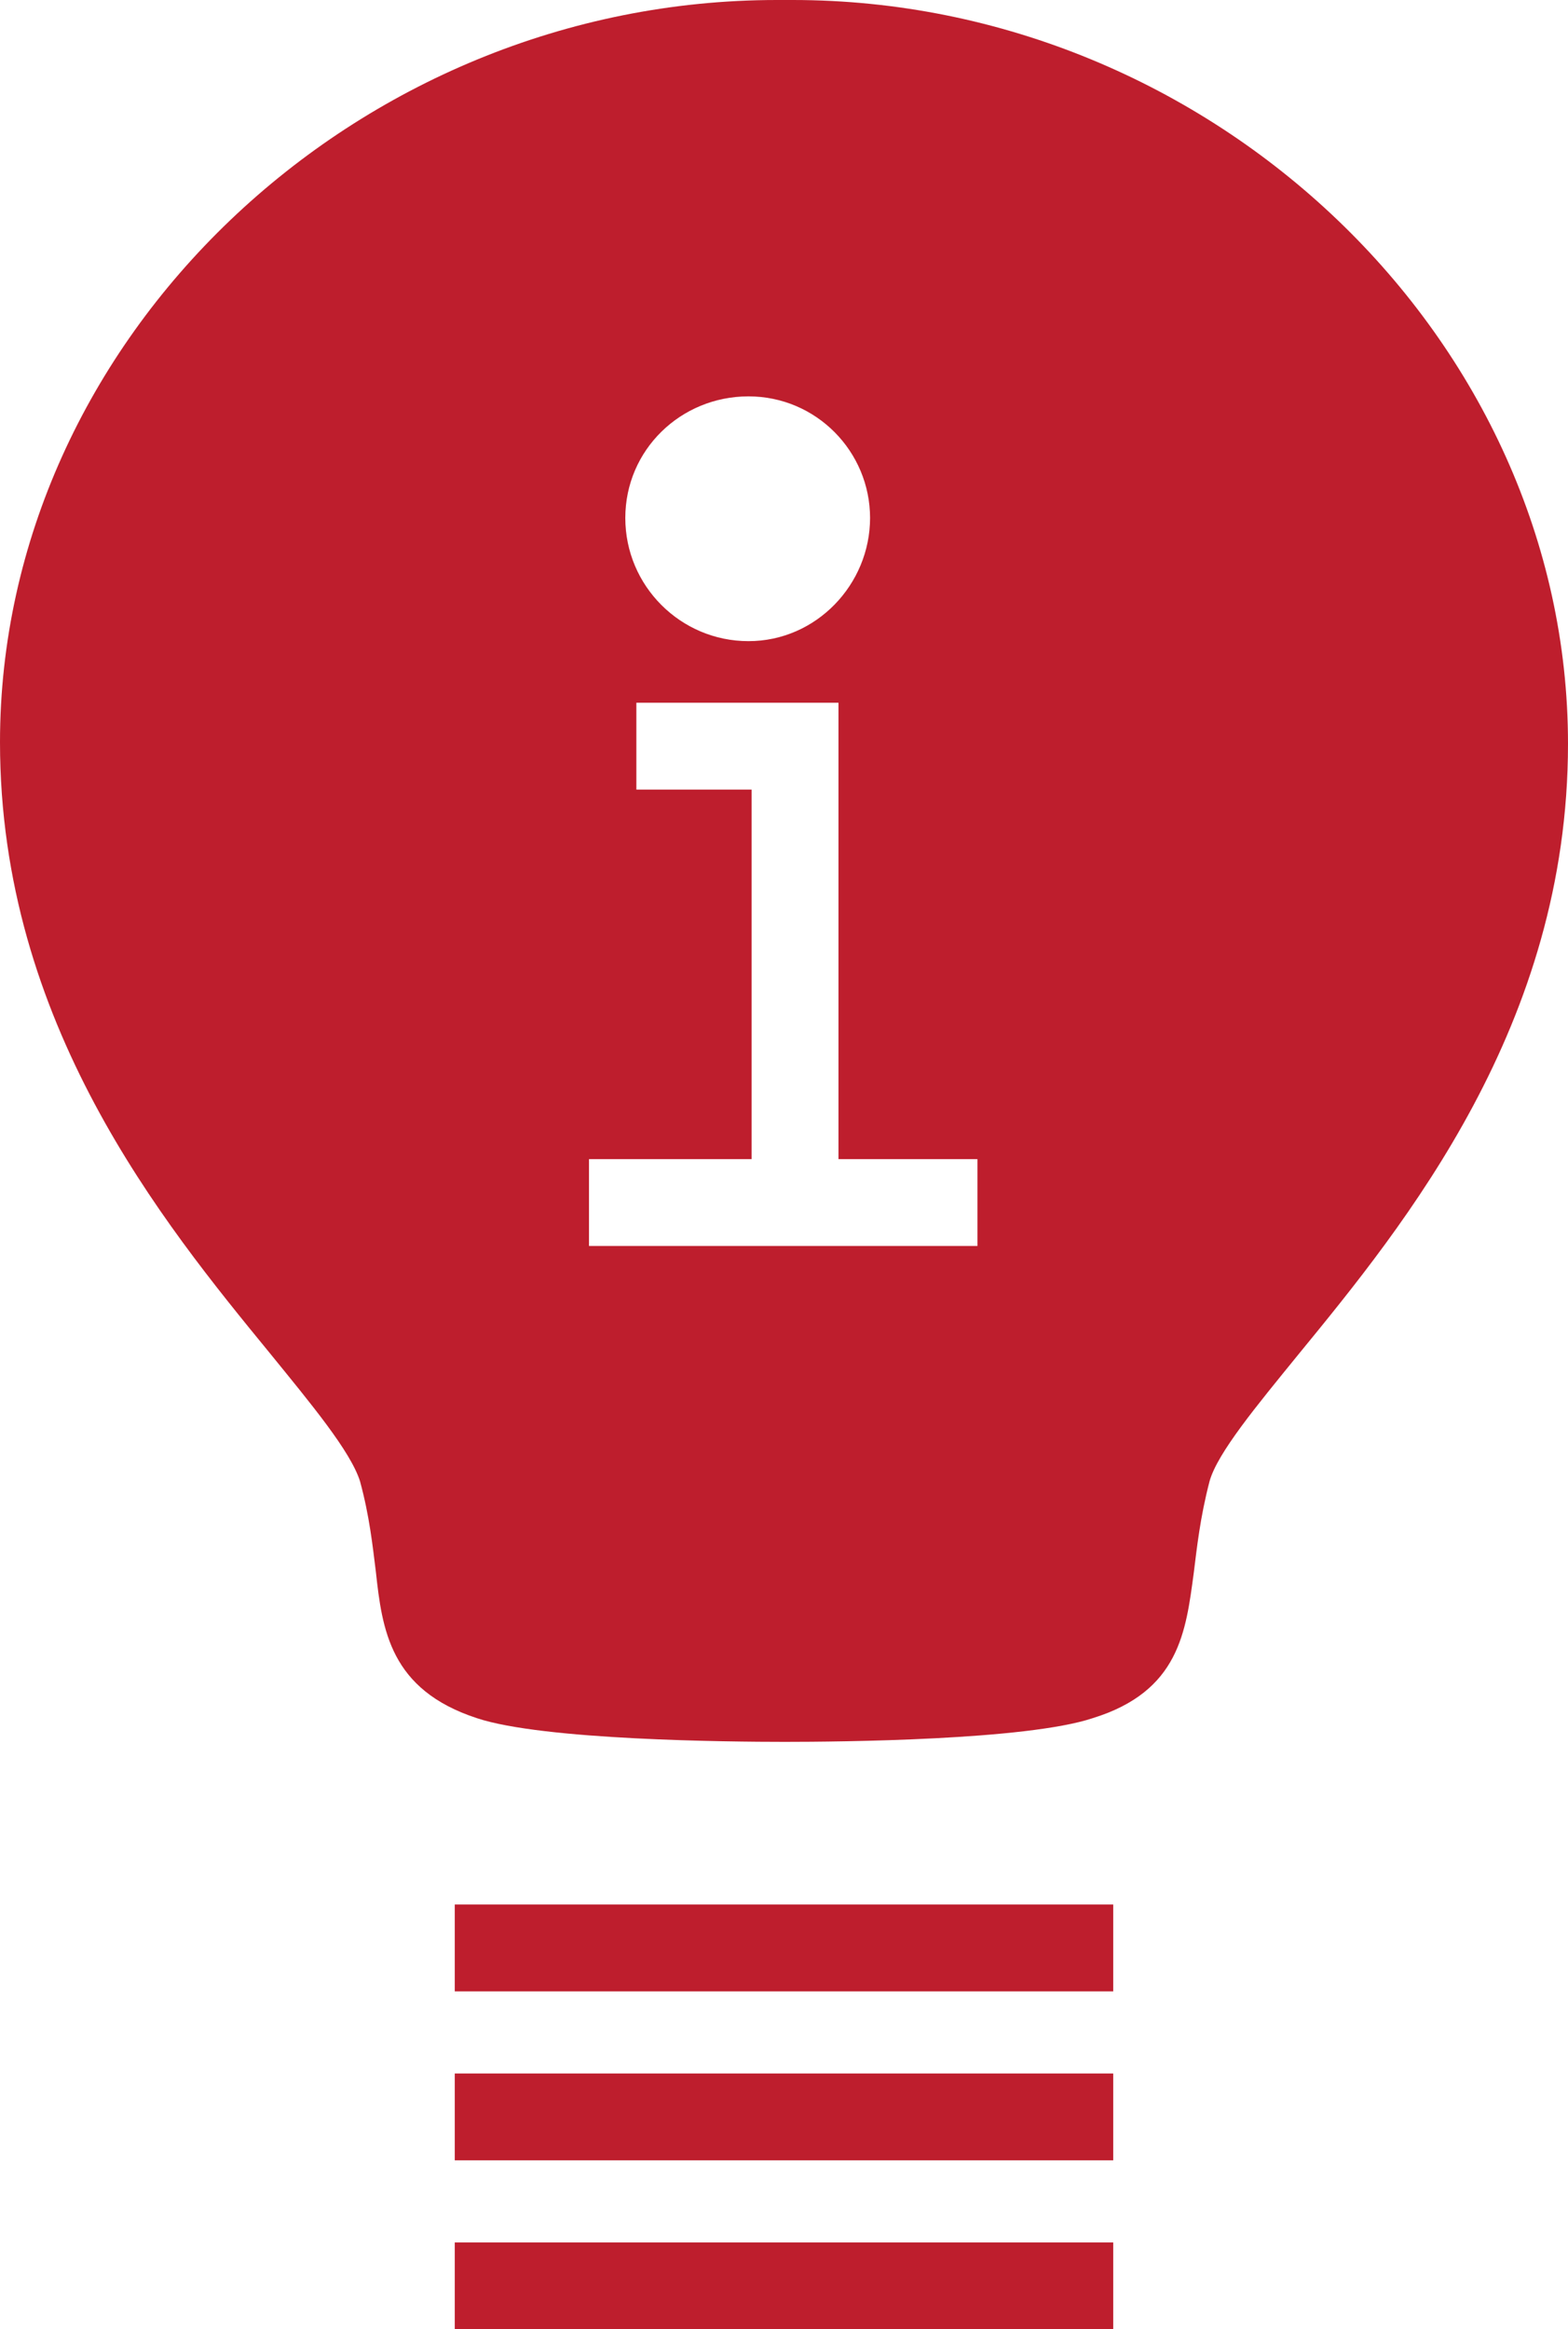
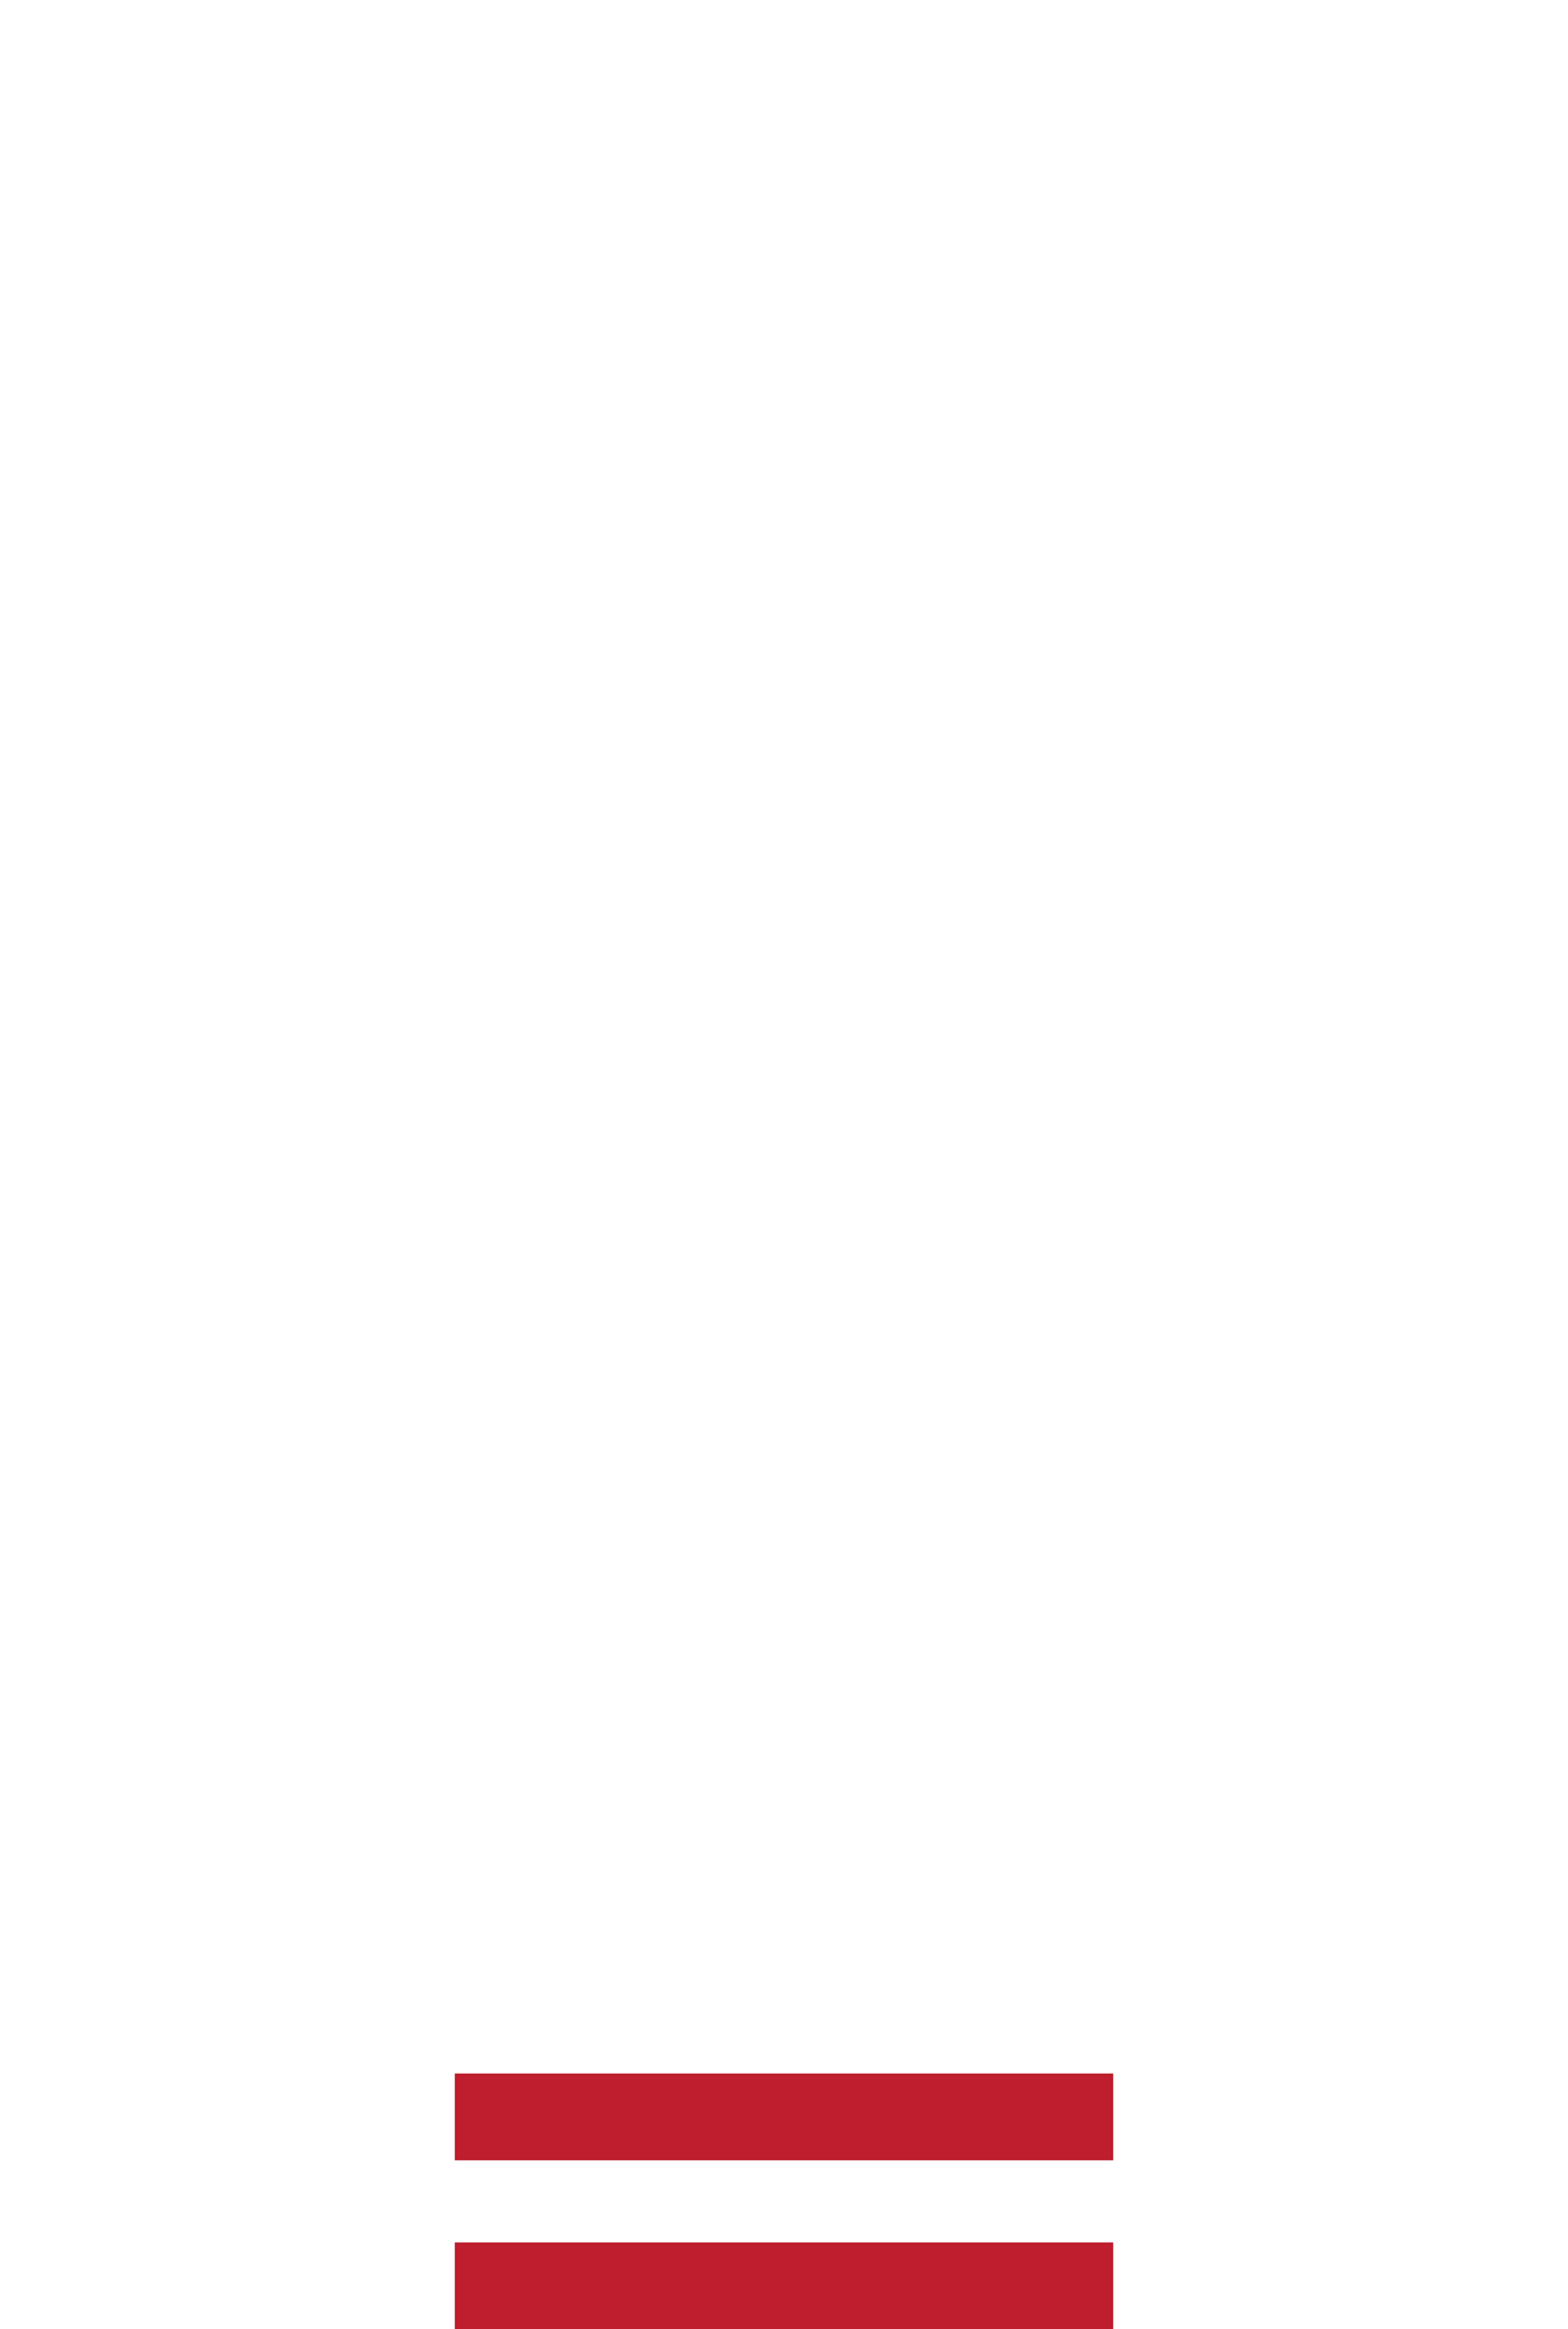
<svg xmlns="http://www.w3.org/2000/svg" id="Layer_2" viewBox="0 0 9.93 14.75">
  <defs>
    <style>.cls-1{fill:#be1e2d;}</style>
  </defs>
  <g id="Layer_1-2">
    <g>
-       <rect class="cls-1" x="2.88" y="12.06" width="4.17" height=".55" />
      <rect class="cls-1" x="2.88" y="13.13" width="4.17" height=".55" />
      <rect class="cls-1" x="2.88" y="14.2" width="4.17" height=".55" />
-       <path class="cls-1" d="M5.02,0h-.1C2.25,0,0,2.15,0,4.7c0,1.78,1.03,3.04,1.71,3.87,.26,.32,.51,.62,.57,.81,.06,.22,.08,.41,.1,.57,.04,.37,.09,.75,.64,.93,.42,.14,1.6,.15,1.95,.15s1.53-.01,1.95-.15c.55-.17,.59-.55,.64-.92,.02-.16,.04-.35,.1-.58,.05-.18,.3-.48,.56-.8,.68-.83,1.71-2.09,1.71-3.87C9.93,2.15,7.68,0,5.02,0Zm-.28,2.51c.43,0,.77,.35,.77,.77s-.34,.78-.77,.78-.78-.35-.78-.78,.35-.77,.78-.77Zm1.46,5.38H3.73v-.55h1.03v-2.34h-.73v-.55h1.28v2.89h.88v.55Z" />
    </g>
  </g>
</svg>